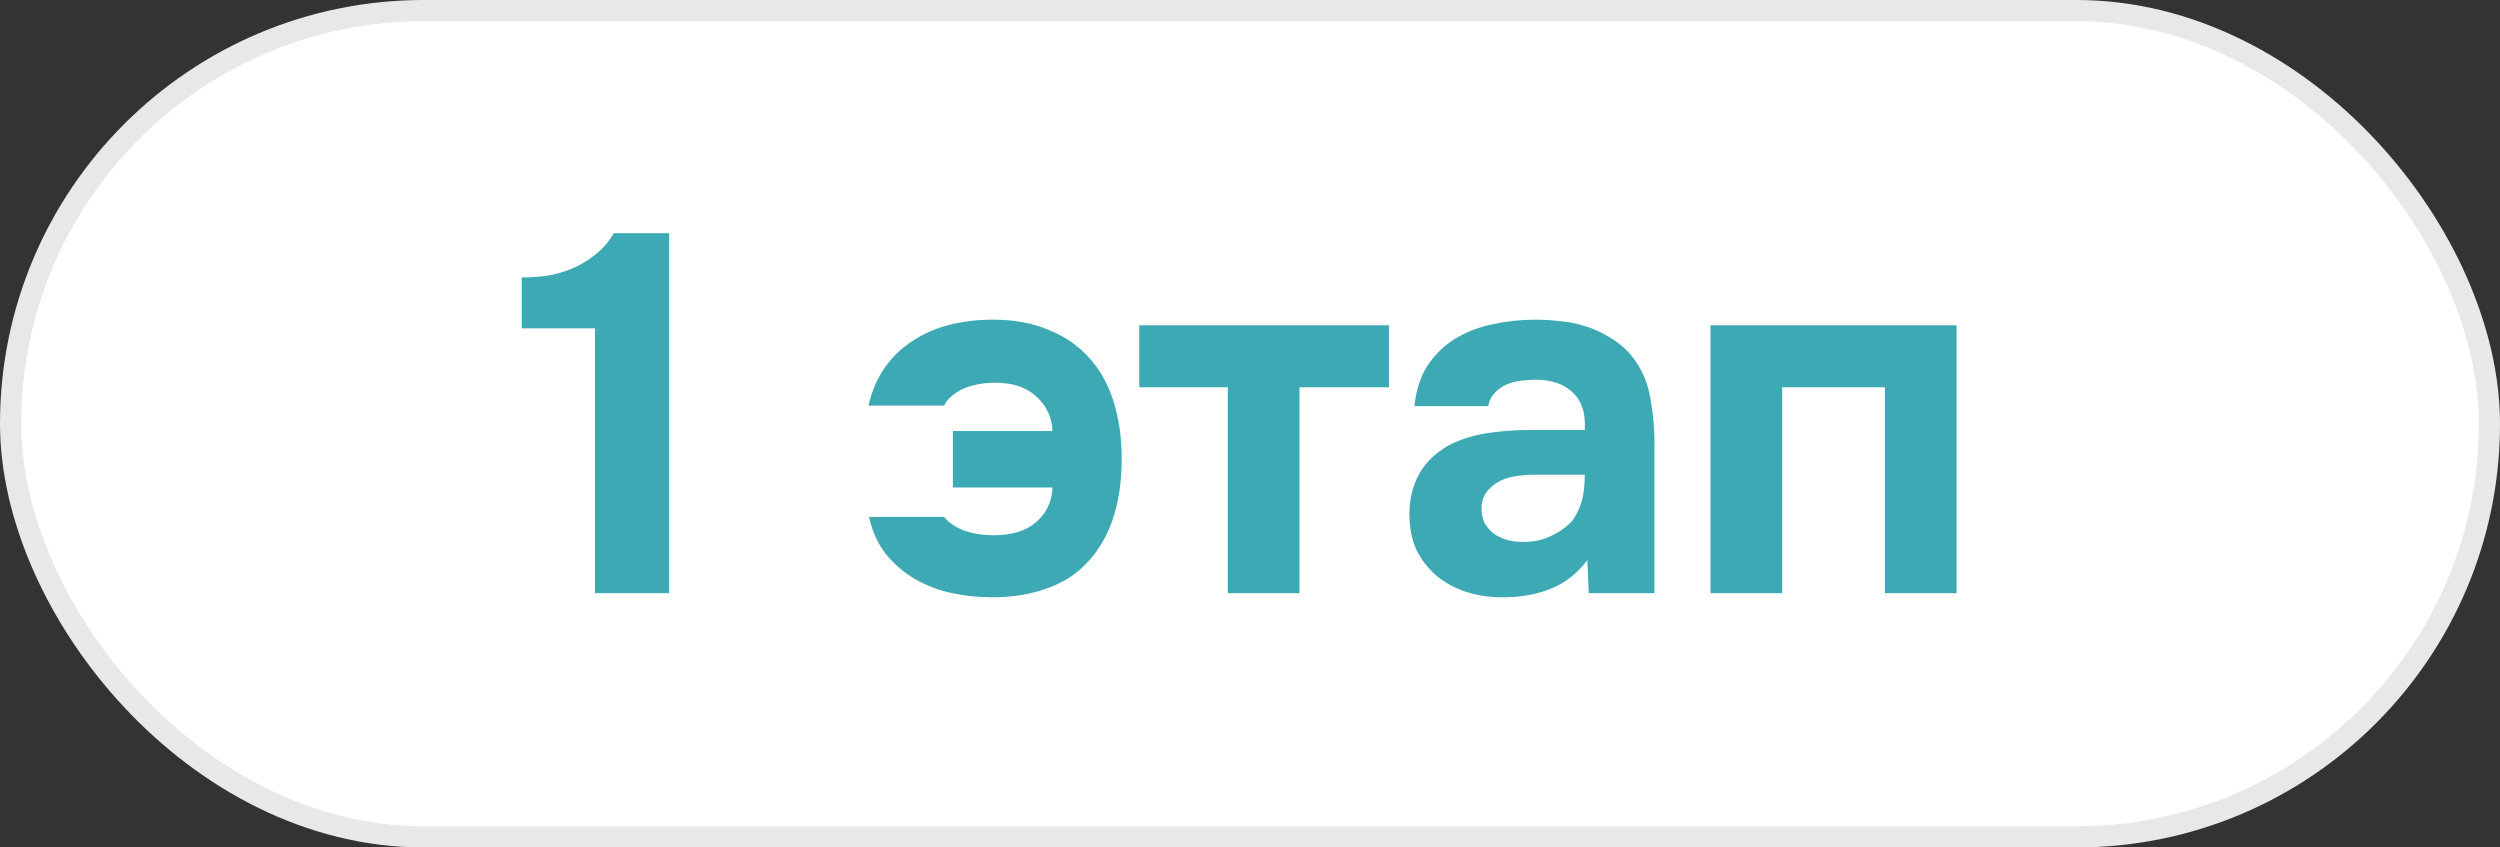
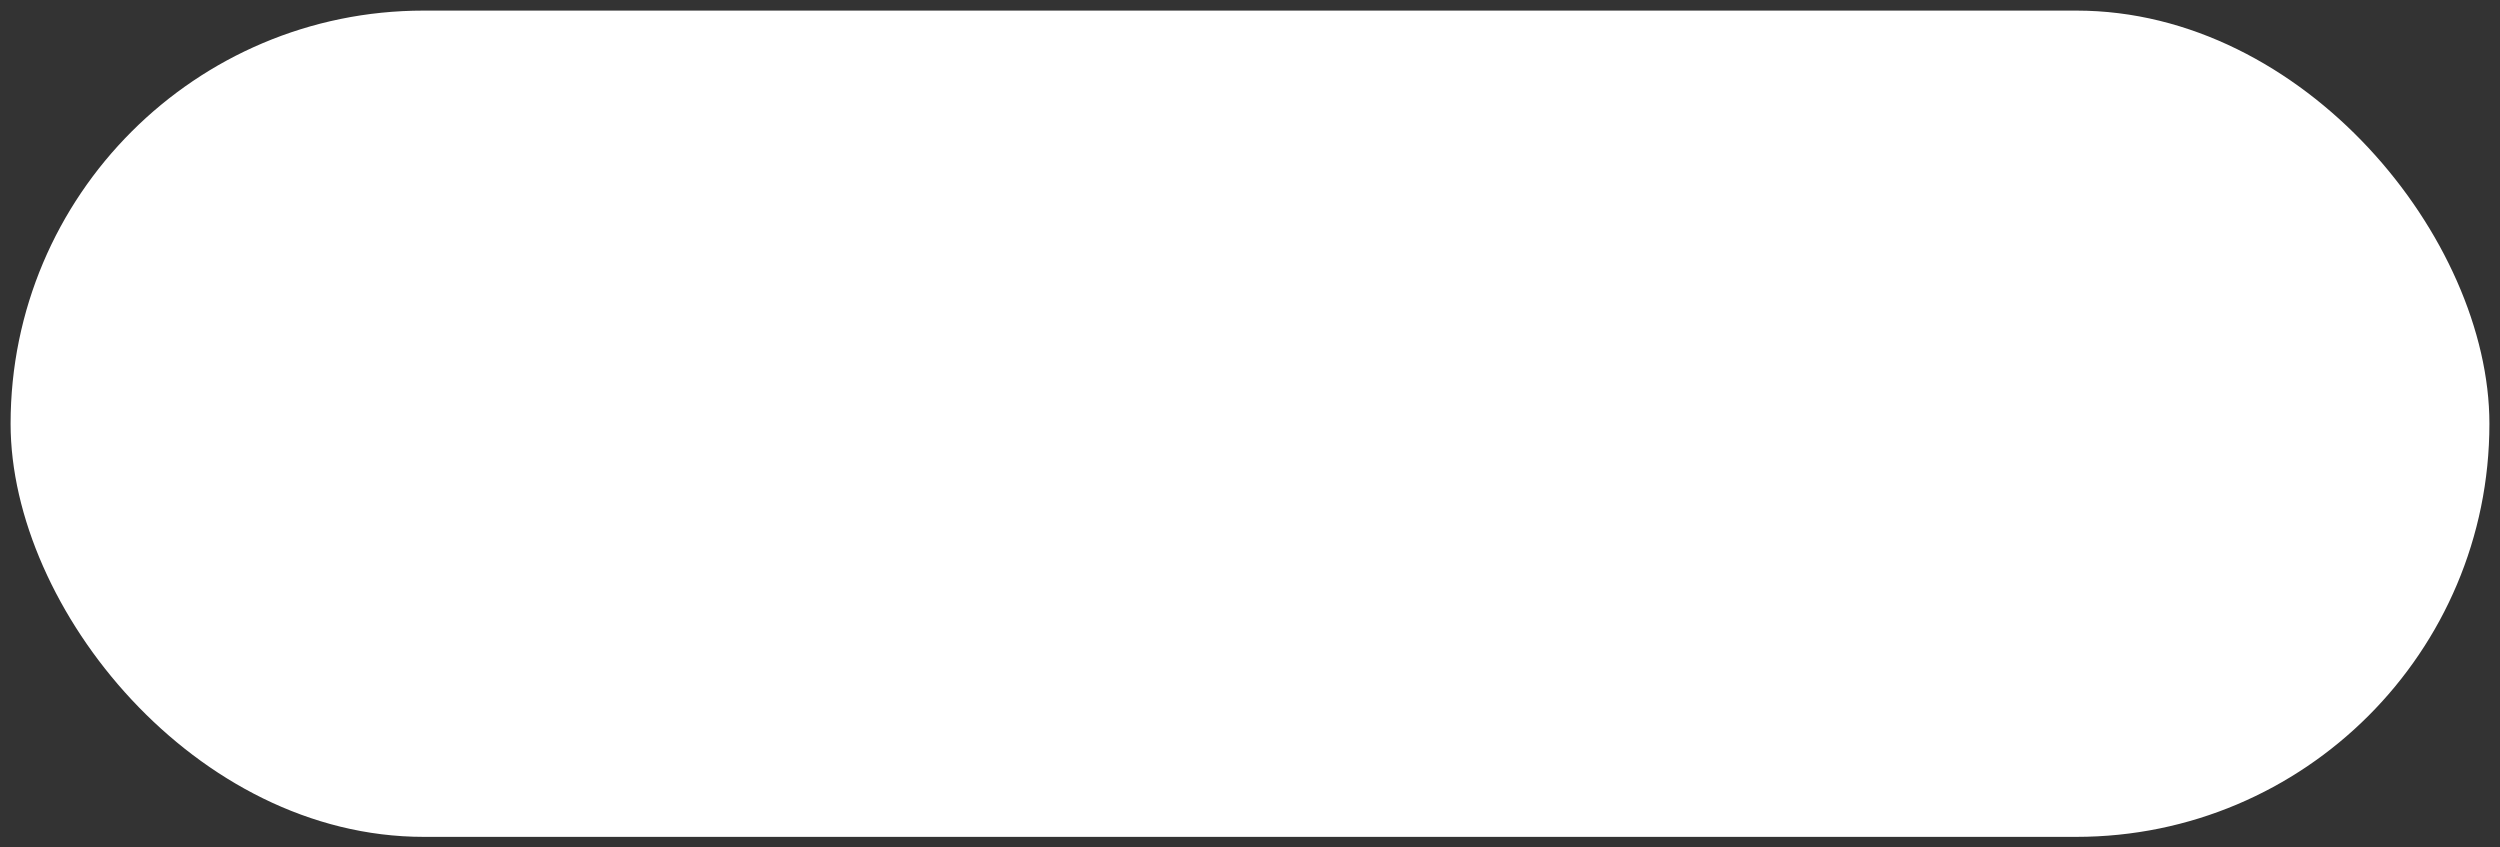
<svg xmlns="http://www.w3.org/2000/svg" width="118" height="40" viewBox="0 0 118 40" fill="none">
  <rect x="0" y="0" width="118" height="40" fill="#333333" stroke="none" />
  <rect x="0.5" y="0.5" width="117" height="39" rx="19.5" fill="white" />
-   <rect x="0.5" y="0.5" width="117" height="39" rx="19.5" stroke="#E8E8E8" />
-   <path d="M31.584 28H28.081V15.496H24.625V13.096C25.137 13.096 25.608 13.056 26.041 12.976C26.488 12.88 26.904 12.736 27.288 12.544C27.625 12.368 27.945 12.152 28.248 11.896C28.552 11.624 28.793 11.328 28.968 11.008H31.584V28ZM46.896 25.264C47.76 25.264 48.432 25.056 48.912 24.64C49.392 24.224 49.648 23.68 49.68 23.008H44.976V20.344H49.68C49.648 19.688 49.392 19.144 48.912 18.712C48.448 18.28 47.8 18.064 46.968 18.064C46.712 18.064 46.448 18.088 46.176 18.136C45.92 18.184 45.68 18.256 45.456 18.352C45.248 18.448 45.064 18.568 44.904 18.712C44.744 18.84 44.632 18.984 44.568 19.144H40.992C41.152 18.44 41.416 17.832 41.784 17.32C42.152 16.808 42.592 16.392 43.104 16.072C43.616 15.736 44.192 15.488 44.832 15.328C45.472 15.168 46.152 15.088 46.872 15.088C47.864 15.088 48.736 15.248 49.488 15.568C50.256 15.872 50.896 16.312 51.408 16.888C51.92 17.448 52.304 18.136 52.56 18.952C52.816 19.768 52.944 20.664 52.944 21.64C52.944 23.864 52.352 25.552 51.168 26.704C50.688 27.184 50.072 27.552 49.32 27.808C48.568 28.064 47.736 28.192 46.824 28.192C46.2 28.192 45.576 28.128 44.952 28C44.344 27.872 43.768 27.656 43.224 27.352C42.696 27.048 42.232 26.656 41.832 26.176C41.448 25.696 41.176 25.104 41.016 24.4H44.568C44.744 24.64 45.04 24.848 45.456 25.024C45.888 25.184 46.368 25.264 46.896 25.264ZM53.775 18.28V15.352H65.559V18.28H61.335V28H57.951V18.28H53.775ZM74.921 26.44C74.441 27.08 73.849 27.536 73.145 27.808C72.457 28.08 71.665 28.208 70.769 28.192C69.601 28.16 68.625 27.832 67.841 27.208C67.425 26.856 67.097 26.44 66.857 25.96C66.633 25.464 66.521 24.88 66.521 24.208C66.537 23.52 66.689 22.912 66.977 22.384C67.281 21.84 67.737 21.392 68.345 21.04C68.857 20.768 69.433 20.576 70.073 20.464C70.729 20.352 71.441 20.296 72.209 20.296H74.801C74.849 19.512 74.665 18.928 74.249 18.544C73.849 18.144 73.281 17.936 72.545 17.92C72.305 17.92 72.057 17.936 71.801 17.968C71.545 18 71.305 18.064 71.081 18.16C70.873 18.256 70.689 18.392 70.529 18.568C70.385 18.728 70.289 18.928 70.241 19.168H66.761C66.841 18.4 67.049 17.76 67.385 17.248C67.737 16.72 68.177 16.296 68.705 15.976C69.233 15.656 69.817 15.432 70.457 15.304C71.113 15.16 71.785 15.088 72.473 15.088C72.857 15.088 73.249 15.112 73.649 15.16C74.049 15.192 74.441 15.272 74.825 15.4C75.209 15.512 75.569 15.672 75.905 15.88C76.257 16.072 76.585 16.328 76.889 16.648C77.433 17.272 77.769 17.992 77.897 18.808C78.041 19.608 78.105 20.392 78.089 21.16V28H74.993L74.921 26.44ZM74.801 22.408H72.329C72.089 22.408 71.817 22.432 71.513 22.48C71.209 22.528 70.945 22.616 70.721 22.744C70.497 22.872 70.305 23.04 70.145 23.248C70.001 23.456 69.929 23.712 69.929 24.016C69.929 24.272 69.977 24.496 70.073 24.688C70.185 24.88 70.321 25.04 70.481 25.168C70.657 25.296 70.865 25.4 71.105 25.48C71.345 25.544 71.585 25.576 71.825 25.576C72.289 25.592 72.721 25.512 73.121 25.336C73.537 25.16 73.897 24.912 74.201 24.592C74.393 24.336 74.537 24.048 74.633 23.728C74.745 23.392 74.801 22.952 74.801 22.408ZM92.351 15.352V28H88.967V18.28H84.119V28H80.735V15.352H92.351Z" fill="#3CA9B5" />
</svg>